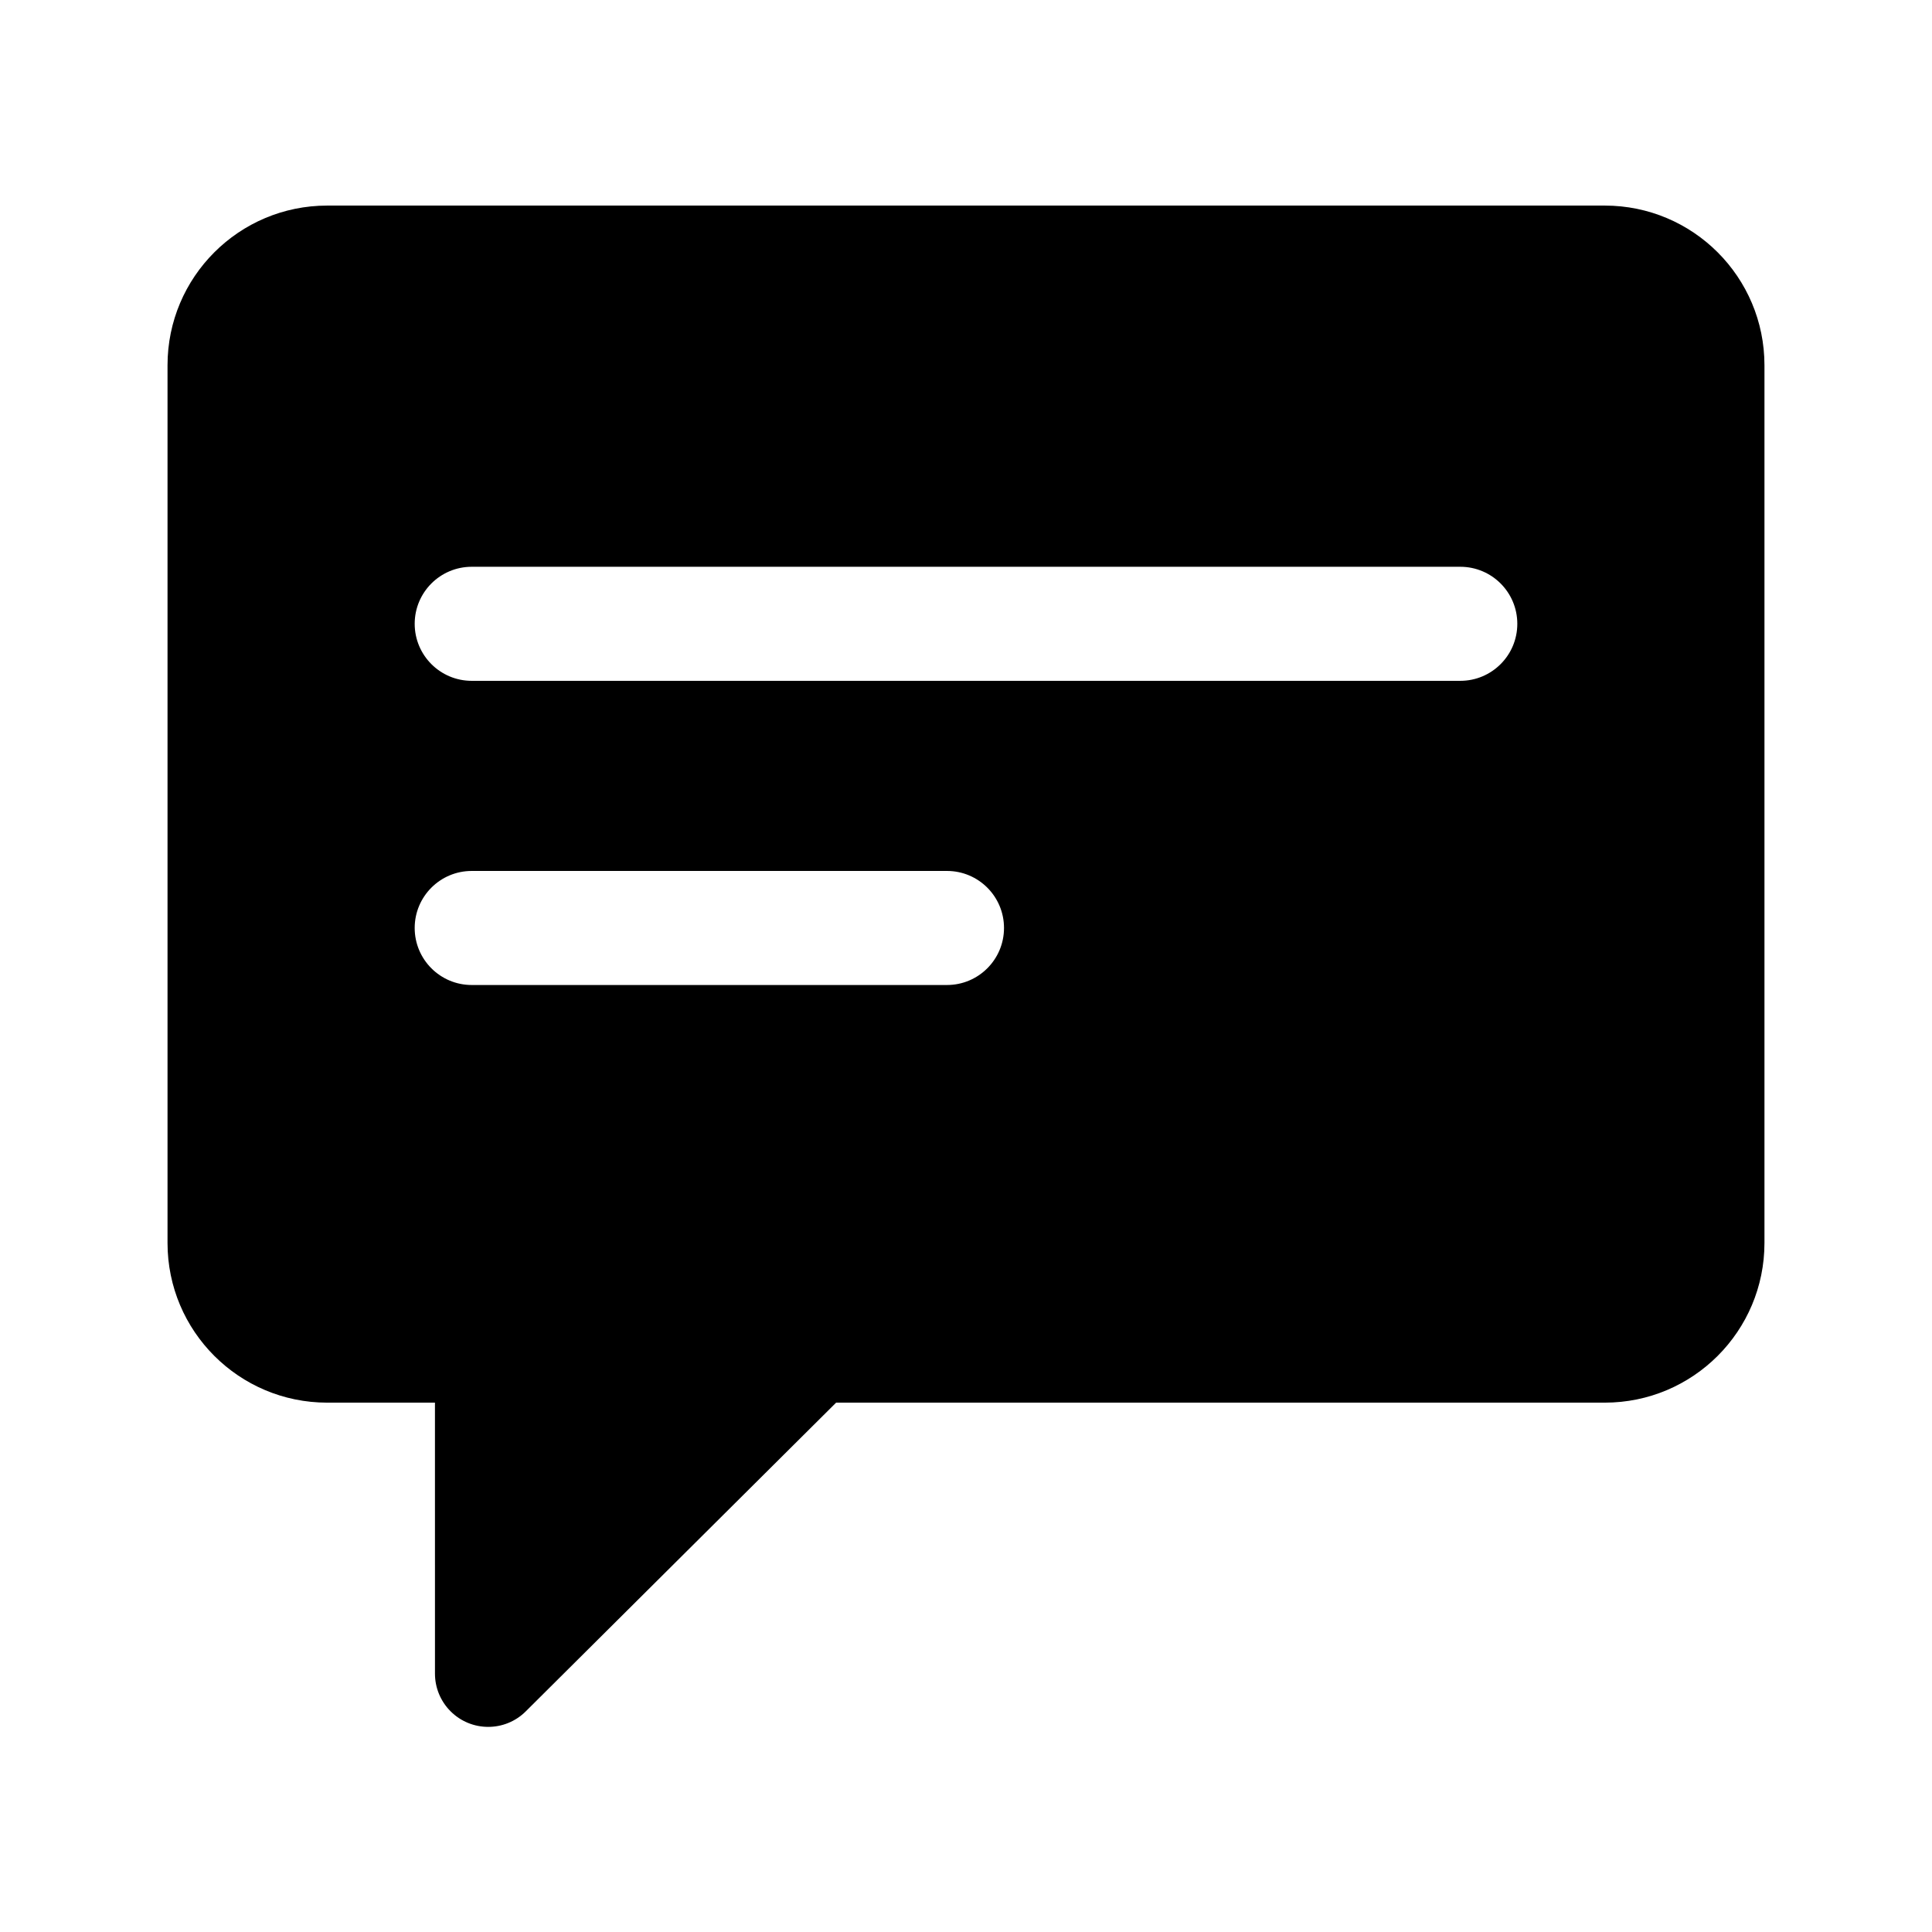
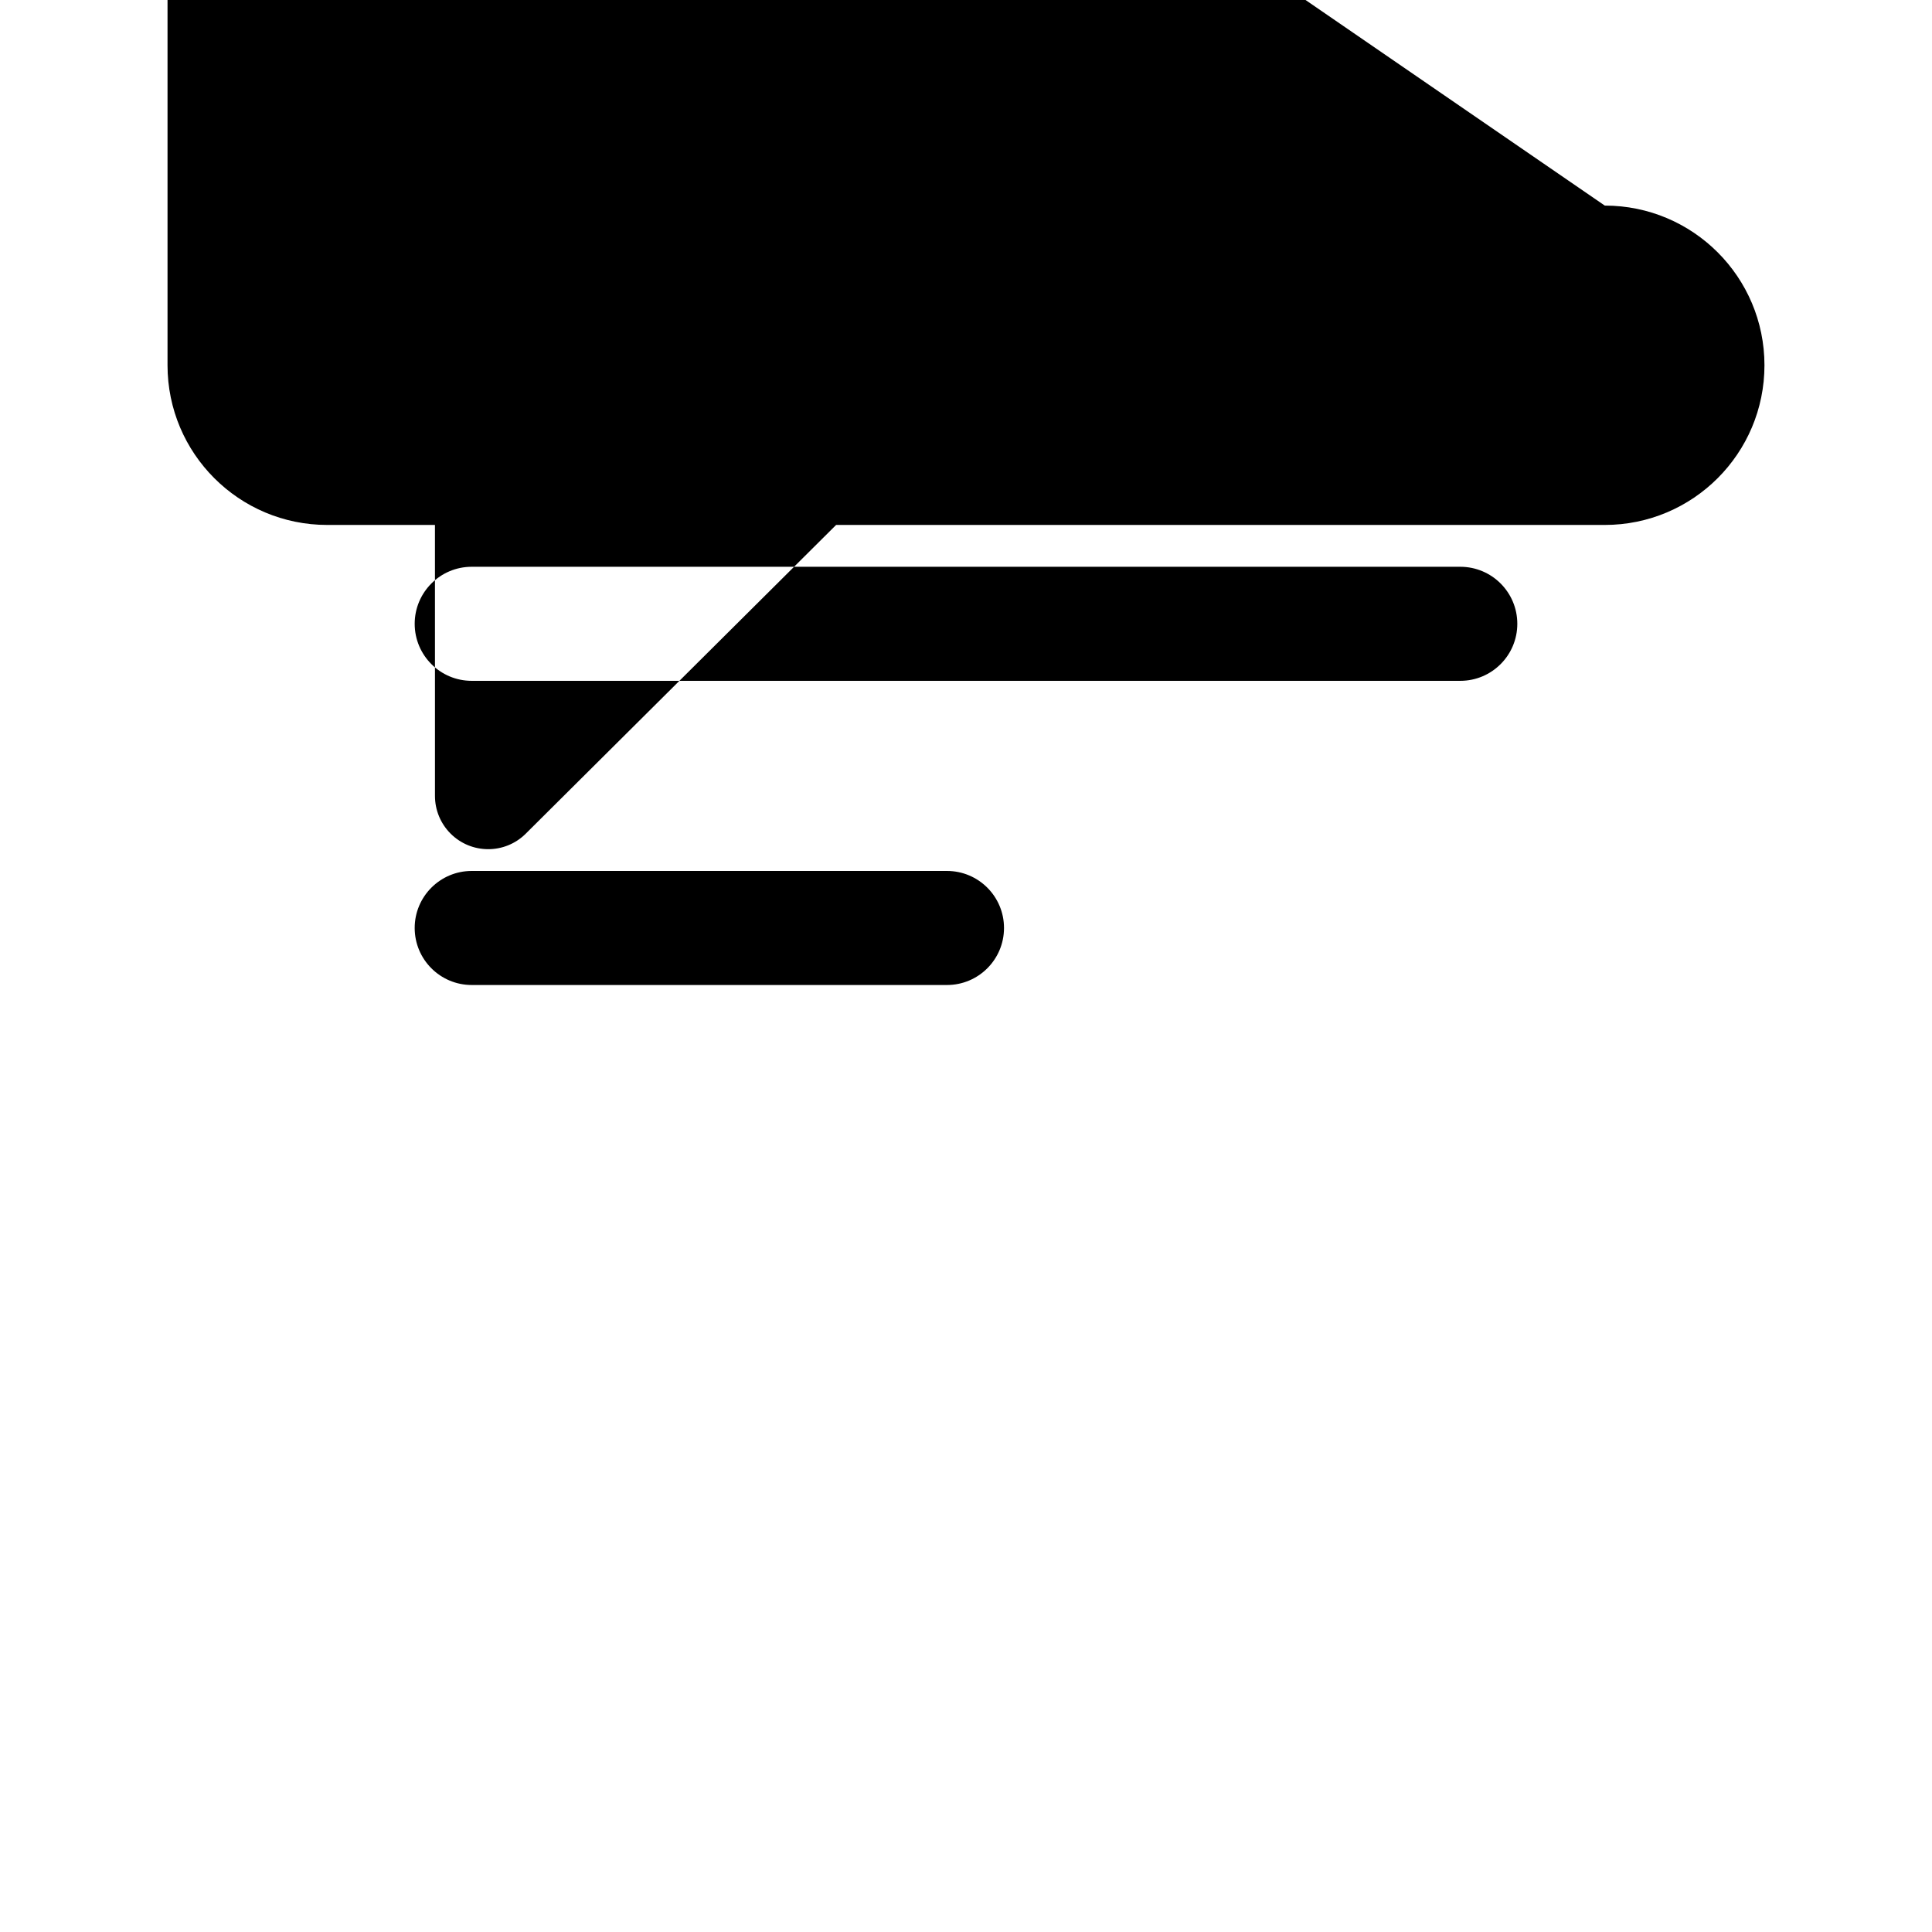
<svg xmlns="http://www.w3.org/2000/svg" fill="#000000" width="800px" height="800px" version="1.1" viewBox="144 144 512 512">
-   <path d="m569.28 198.48c23.375 0 42.32 18.945 42.32 42.316v232.6c0 23.375-18.945 42.32-42.32 42.32h-203.7l-82.254 81.82c-5.523 5.496-14.457 5.469-19.949-0.055-2.629-2.641-4.106-6.219-4.106-9.945l-0.004-71.82h-28.551c-23.371 0-42.32-18.945-42.32-42.32v-232.6c0-23.371 18.949-42.316 42.32-42.316zm-174.32 176.33h-125.95c-8.348 0-15.113 6.766-15.113 15.113s6.766 15.113 15.113 15.113h125.95c8.348 0 15.113-6.766 15.113-15.113s-6.766-15.113-15.113-15.113zm136.03-80.609h-261.98c-8.348 0-15.113 6.766-15.113 15.113s6.766 15.113 15.113 15.113h261.98c8.348 0 15.113-6.766 15.113-15.113s-6.766-15.113-15.113-15.113z" fill-rule="evenodd" />
+   <path d="m569.28 198.48c23.375 0 42.32 18.945 42.32 42.316c0 23.375-18.945 42.32-42.32 42.32h-203.7l-82.254 81.82c-5.523 5.496-14.457 5.469-19.949-0.055-2.629-2.641-4.106-6.219-4.106-9.945l-0.004-71.82h-28.551c-23.371 0-42.32-18.945-42.32-42.32v-232.6c0-23.371 18.949-42.316 42.32-42.316zm-174.32 176.33h-125.95c-8.348 0-15.113 6.766-15.113 15.113s6.766 15.113 15.113 15.113h125.95c8.348 0 15.113-6.766 15.113-15.113s-6.766-15.113-15.113-15.113zm136.03-80.609h-261.98c-8.348 0-15.113 6.766-15.113 15.113s6.766 15.113 15.113 15.113h261.98c8.348 0 15.113-6.766 15.113-15.113s-6.766-15.113-15.113-15.113z" fill-rule="evenodd" />
</svg>